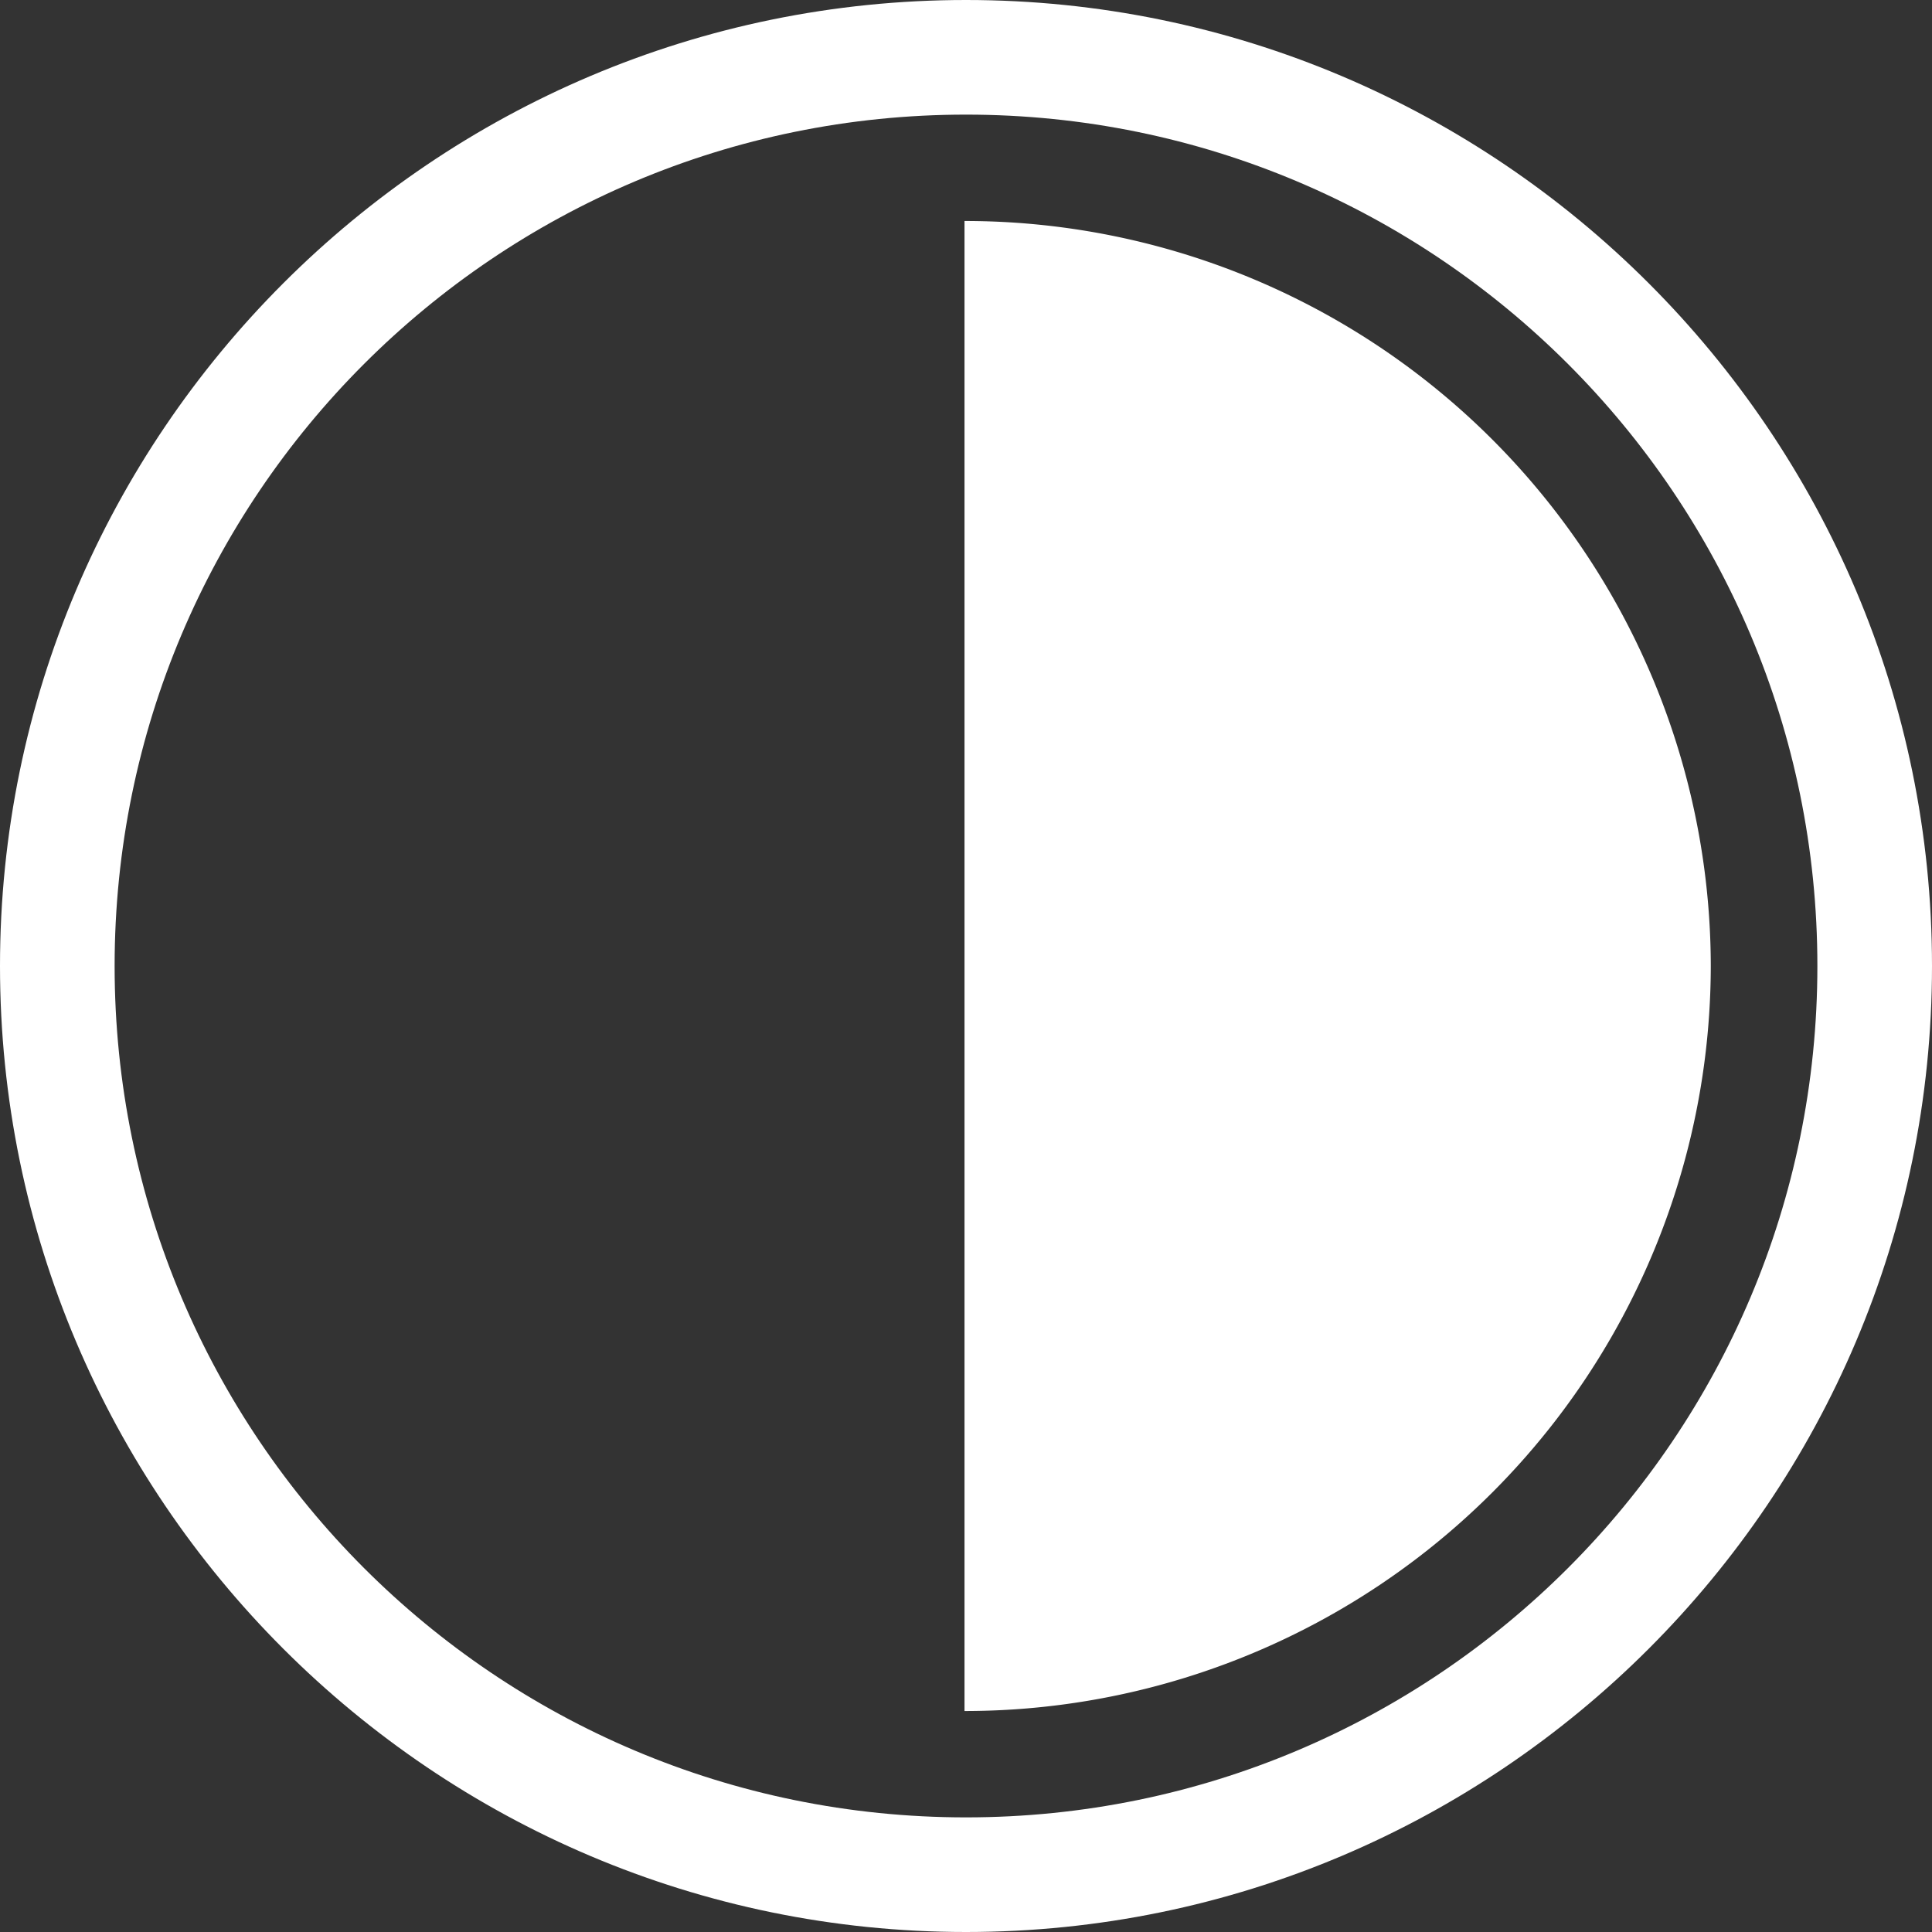
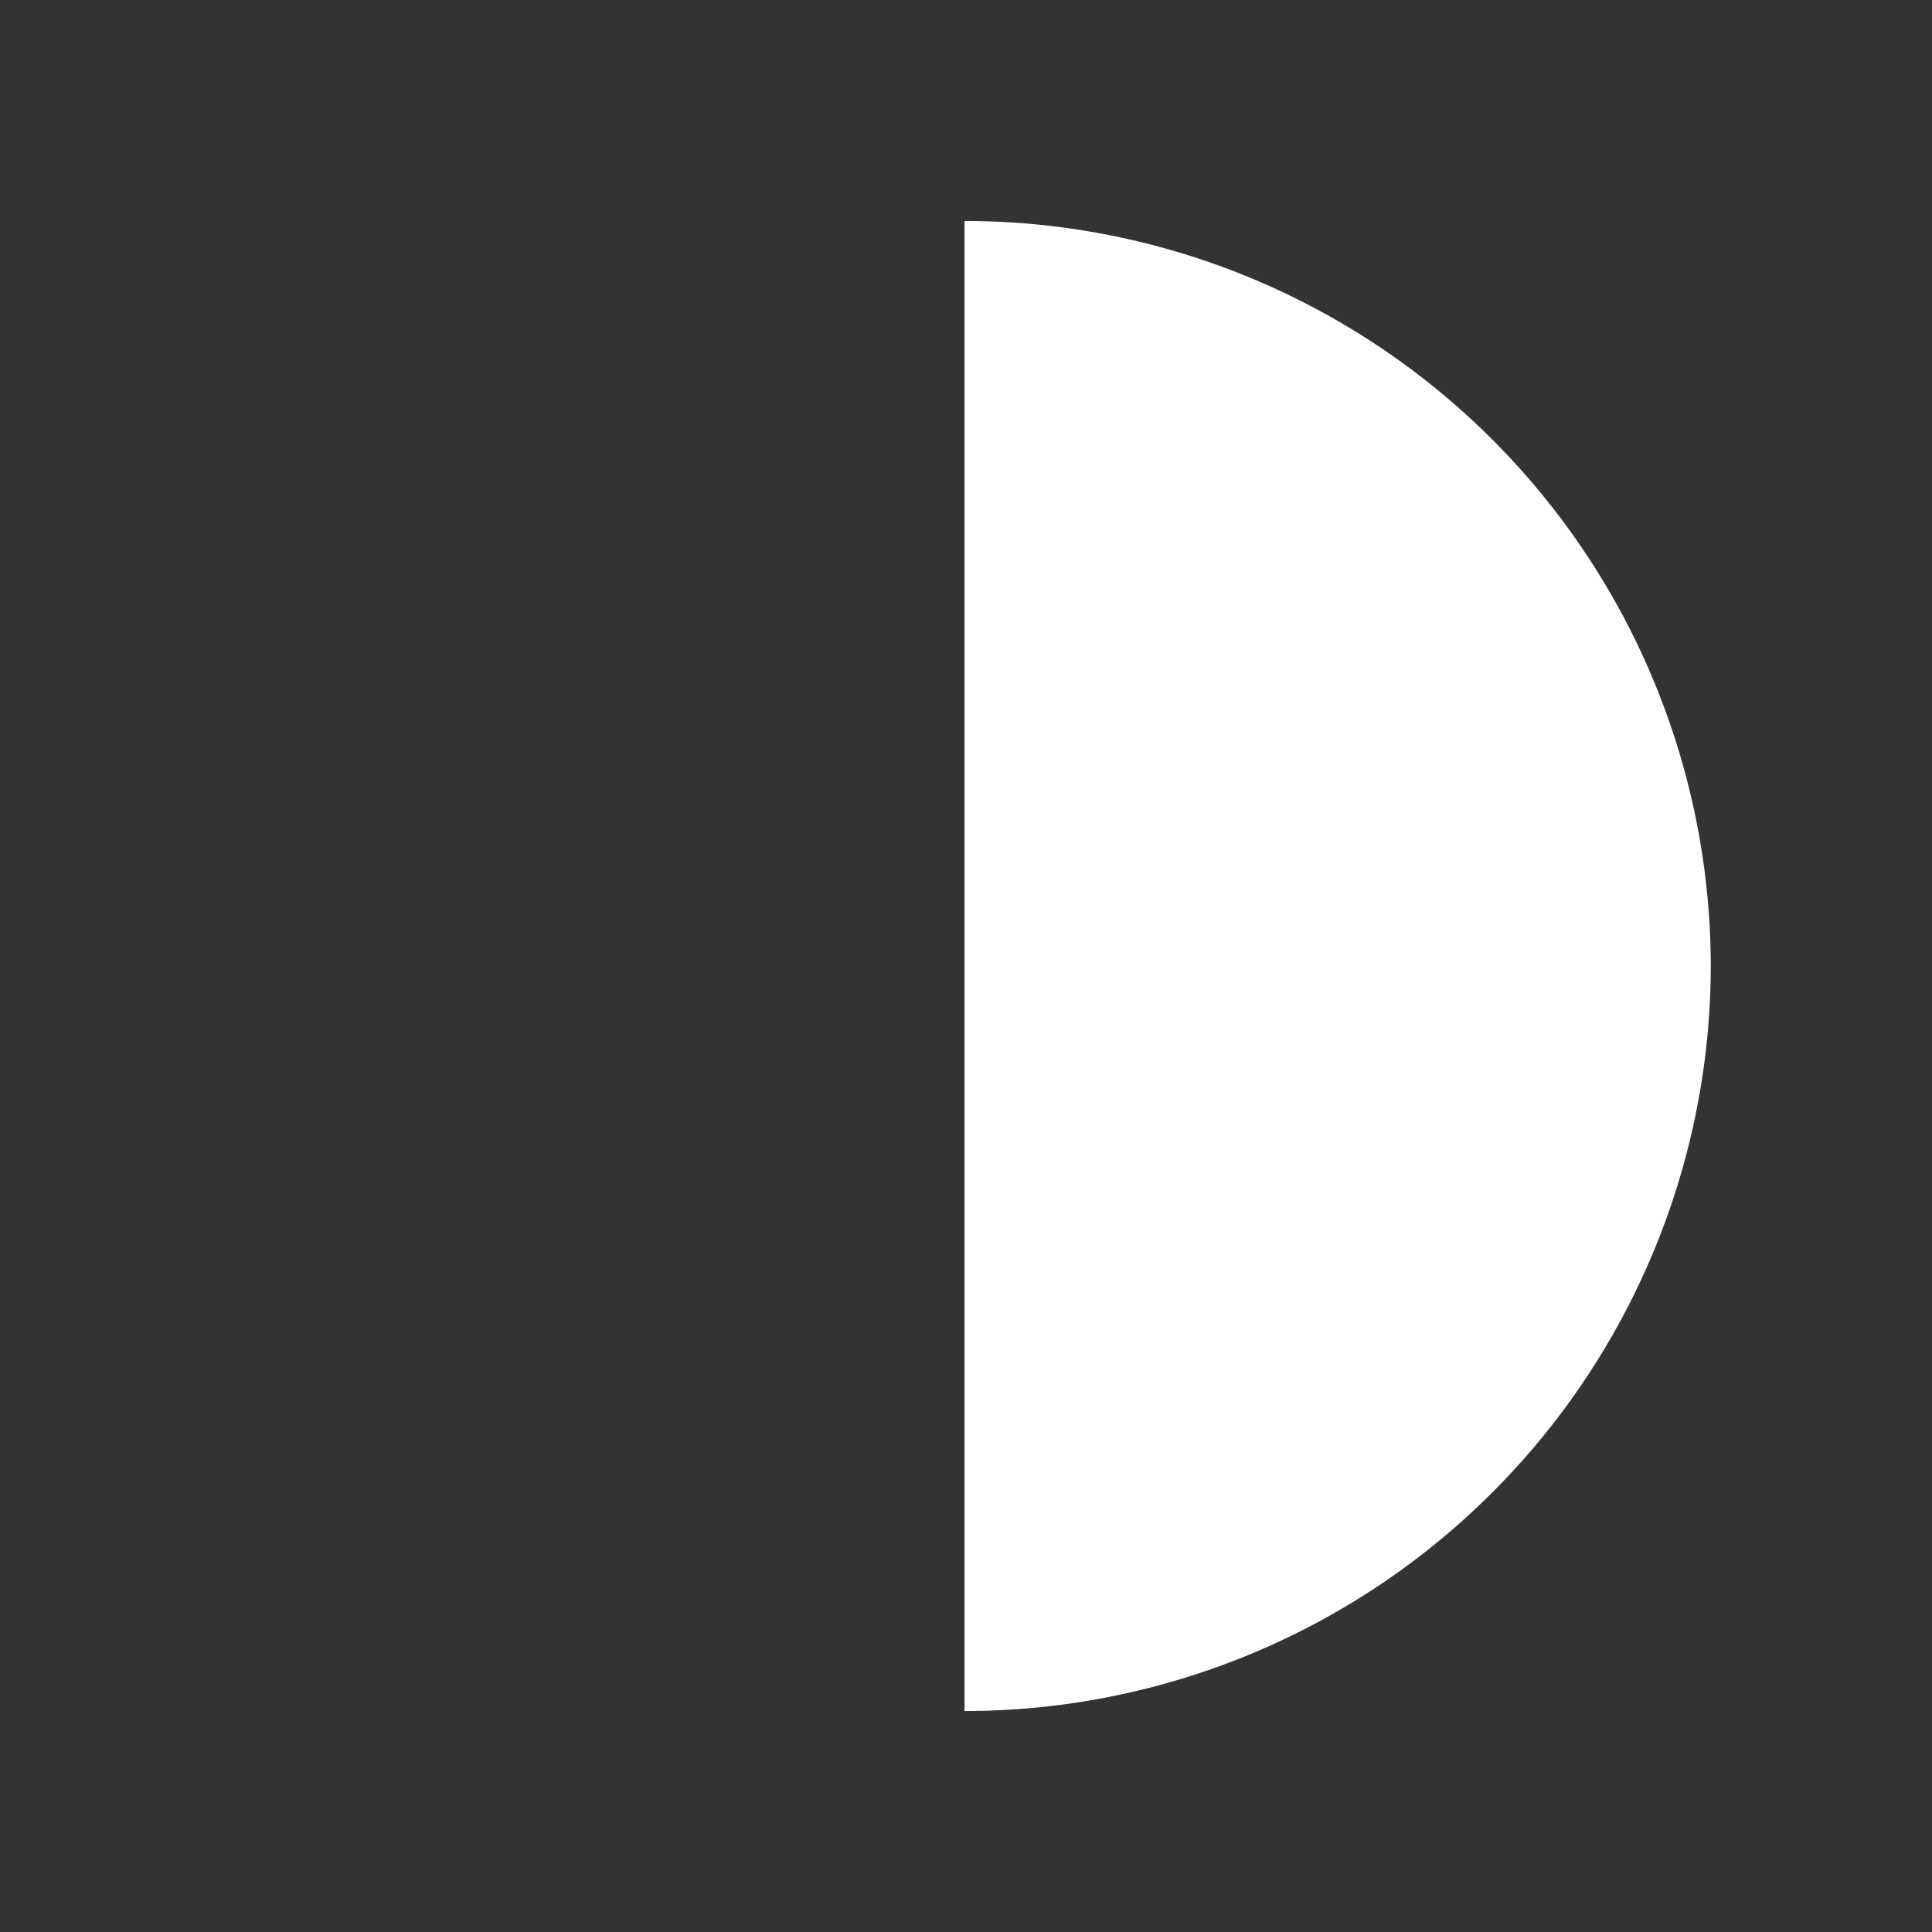
<svg xmlns="http://www.w3.org/2000/svg" width="16.856" height="16.856" viewBox="0 0 16.856 16.856">
  <rect x="0" y="0" width="16.856" height="16.856" fill="#333333" stroke="none" />
  <defs>
    <style>.a,.d{fill:#fff;}.b{fill:none;stroke-linecap:round;}.c,.d{stroke:none;}</style>
  </defs>
  <g transform="translate(-1762 -9.948)">
    <path class="a" d="M-3369.948,172.094h-.011v-13h.011a6.509,6.509,0,0,1,6.5,6.5A6.509,6.509,0,0,1-3369.948,172.094Z" transform="translate(5140.374 -147.218)" />
    <g class="b" transform="translate(1558.328 -192.994)">
      <path class="c" d="M219.528,211.37a7.428,7.428,0,1,1-7.428-7.428A7.428,7.428,0,0,1,219.528,211.37Z" />
-       <path class="d" d="M 212.1 218.798 C 216.202 218.798 219.528 215.473 219.528 211.37 C 219.528 207.268 216.202 203.942 212.1 203.942 C 207.998 203.942 204.672 207.268 204.672 211.37 C 204.672 215.473 207.998 218.798 212.1 218.798 M 212.1 219.798 C 207.453 219.798 203.672 216.017 203.672 211.37 C 203.672 206.723 207.453 202.942 212.1 202.942 C 216.747 202.942 220.528 206.723 220.528 211.37 C 220.528 216.017 216.747 219.798 212.1 219.798 Z" />
    </g>
  </g>
</svg>